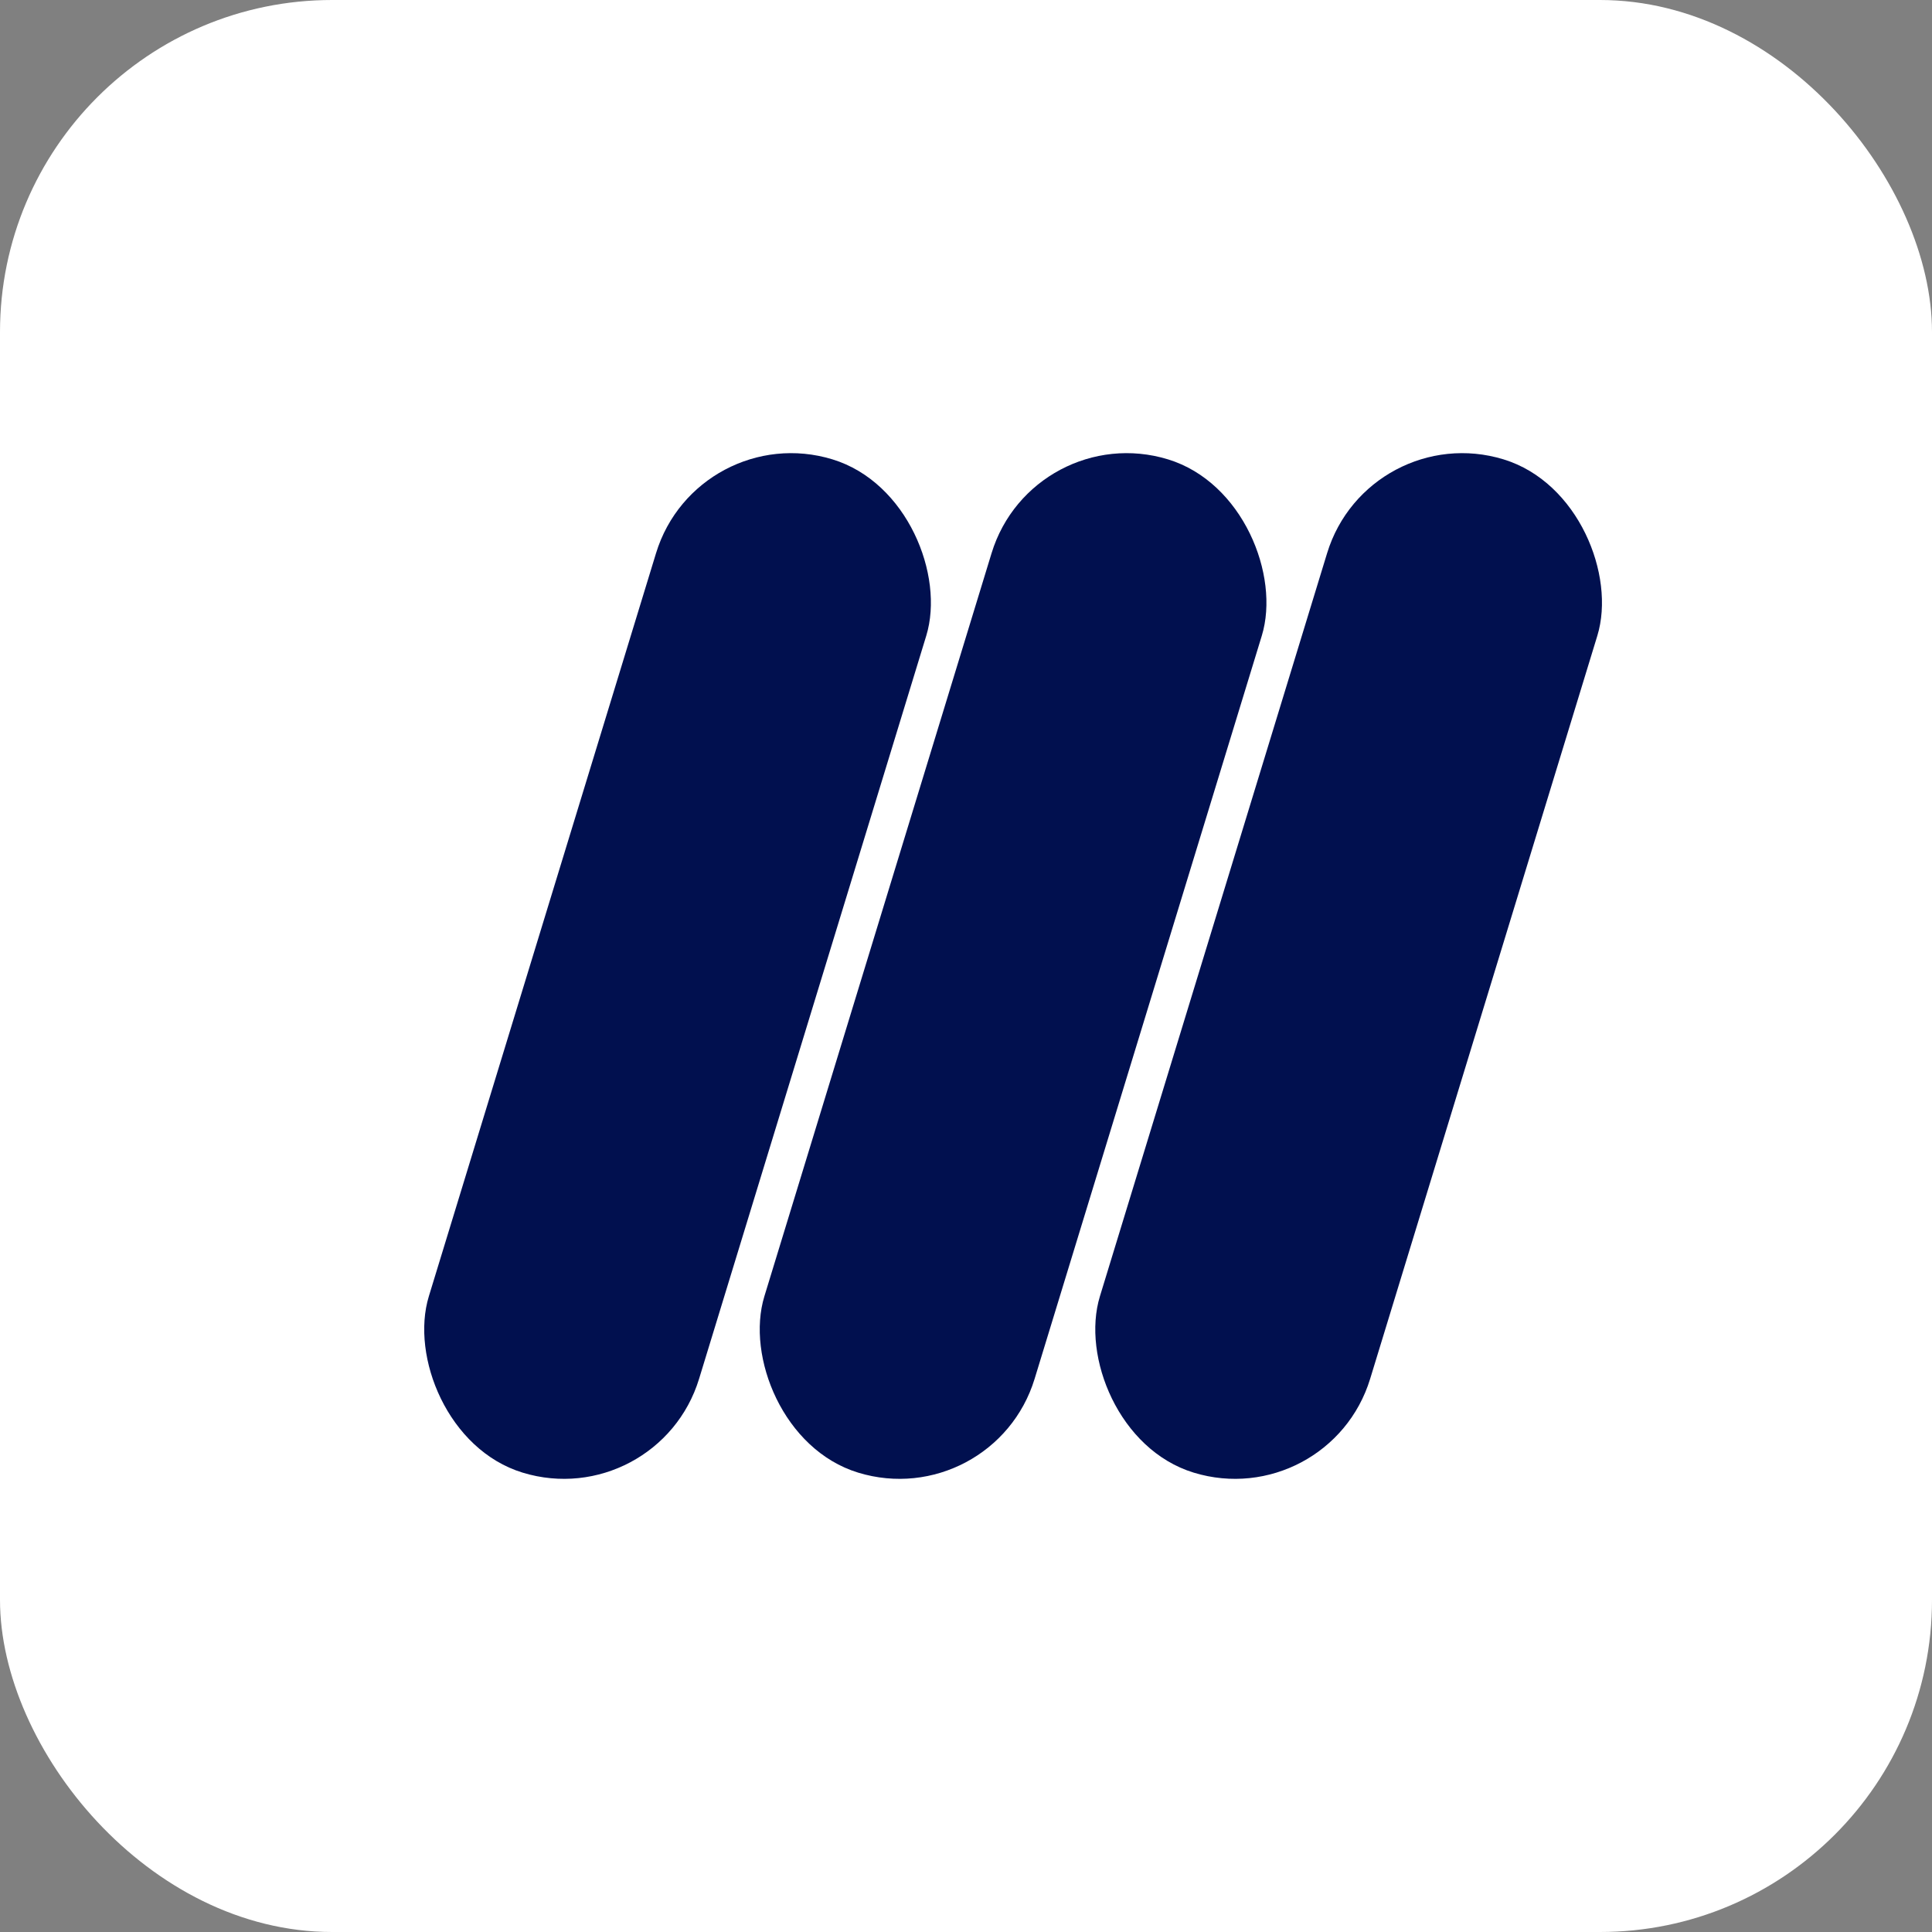
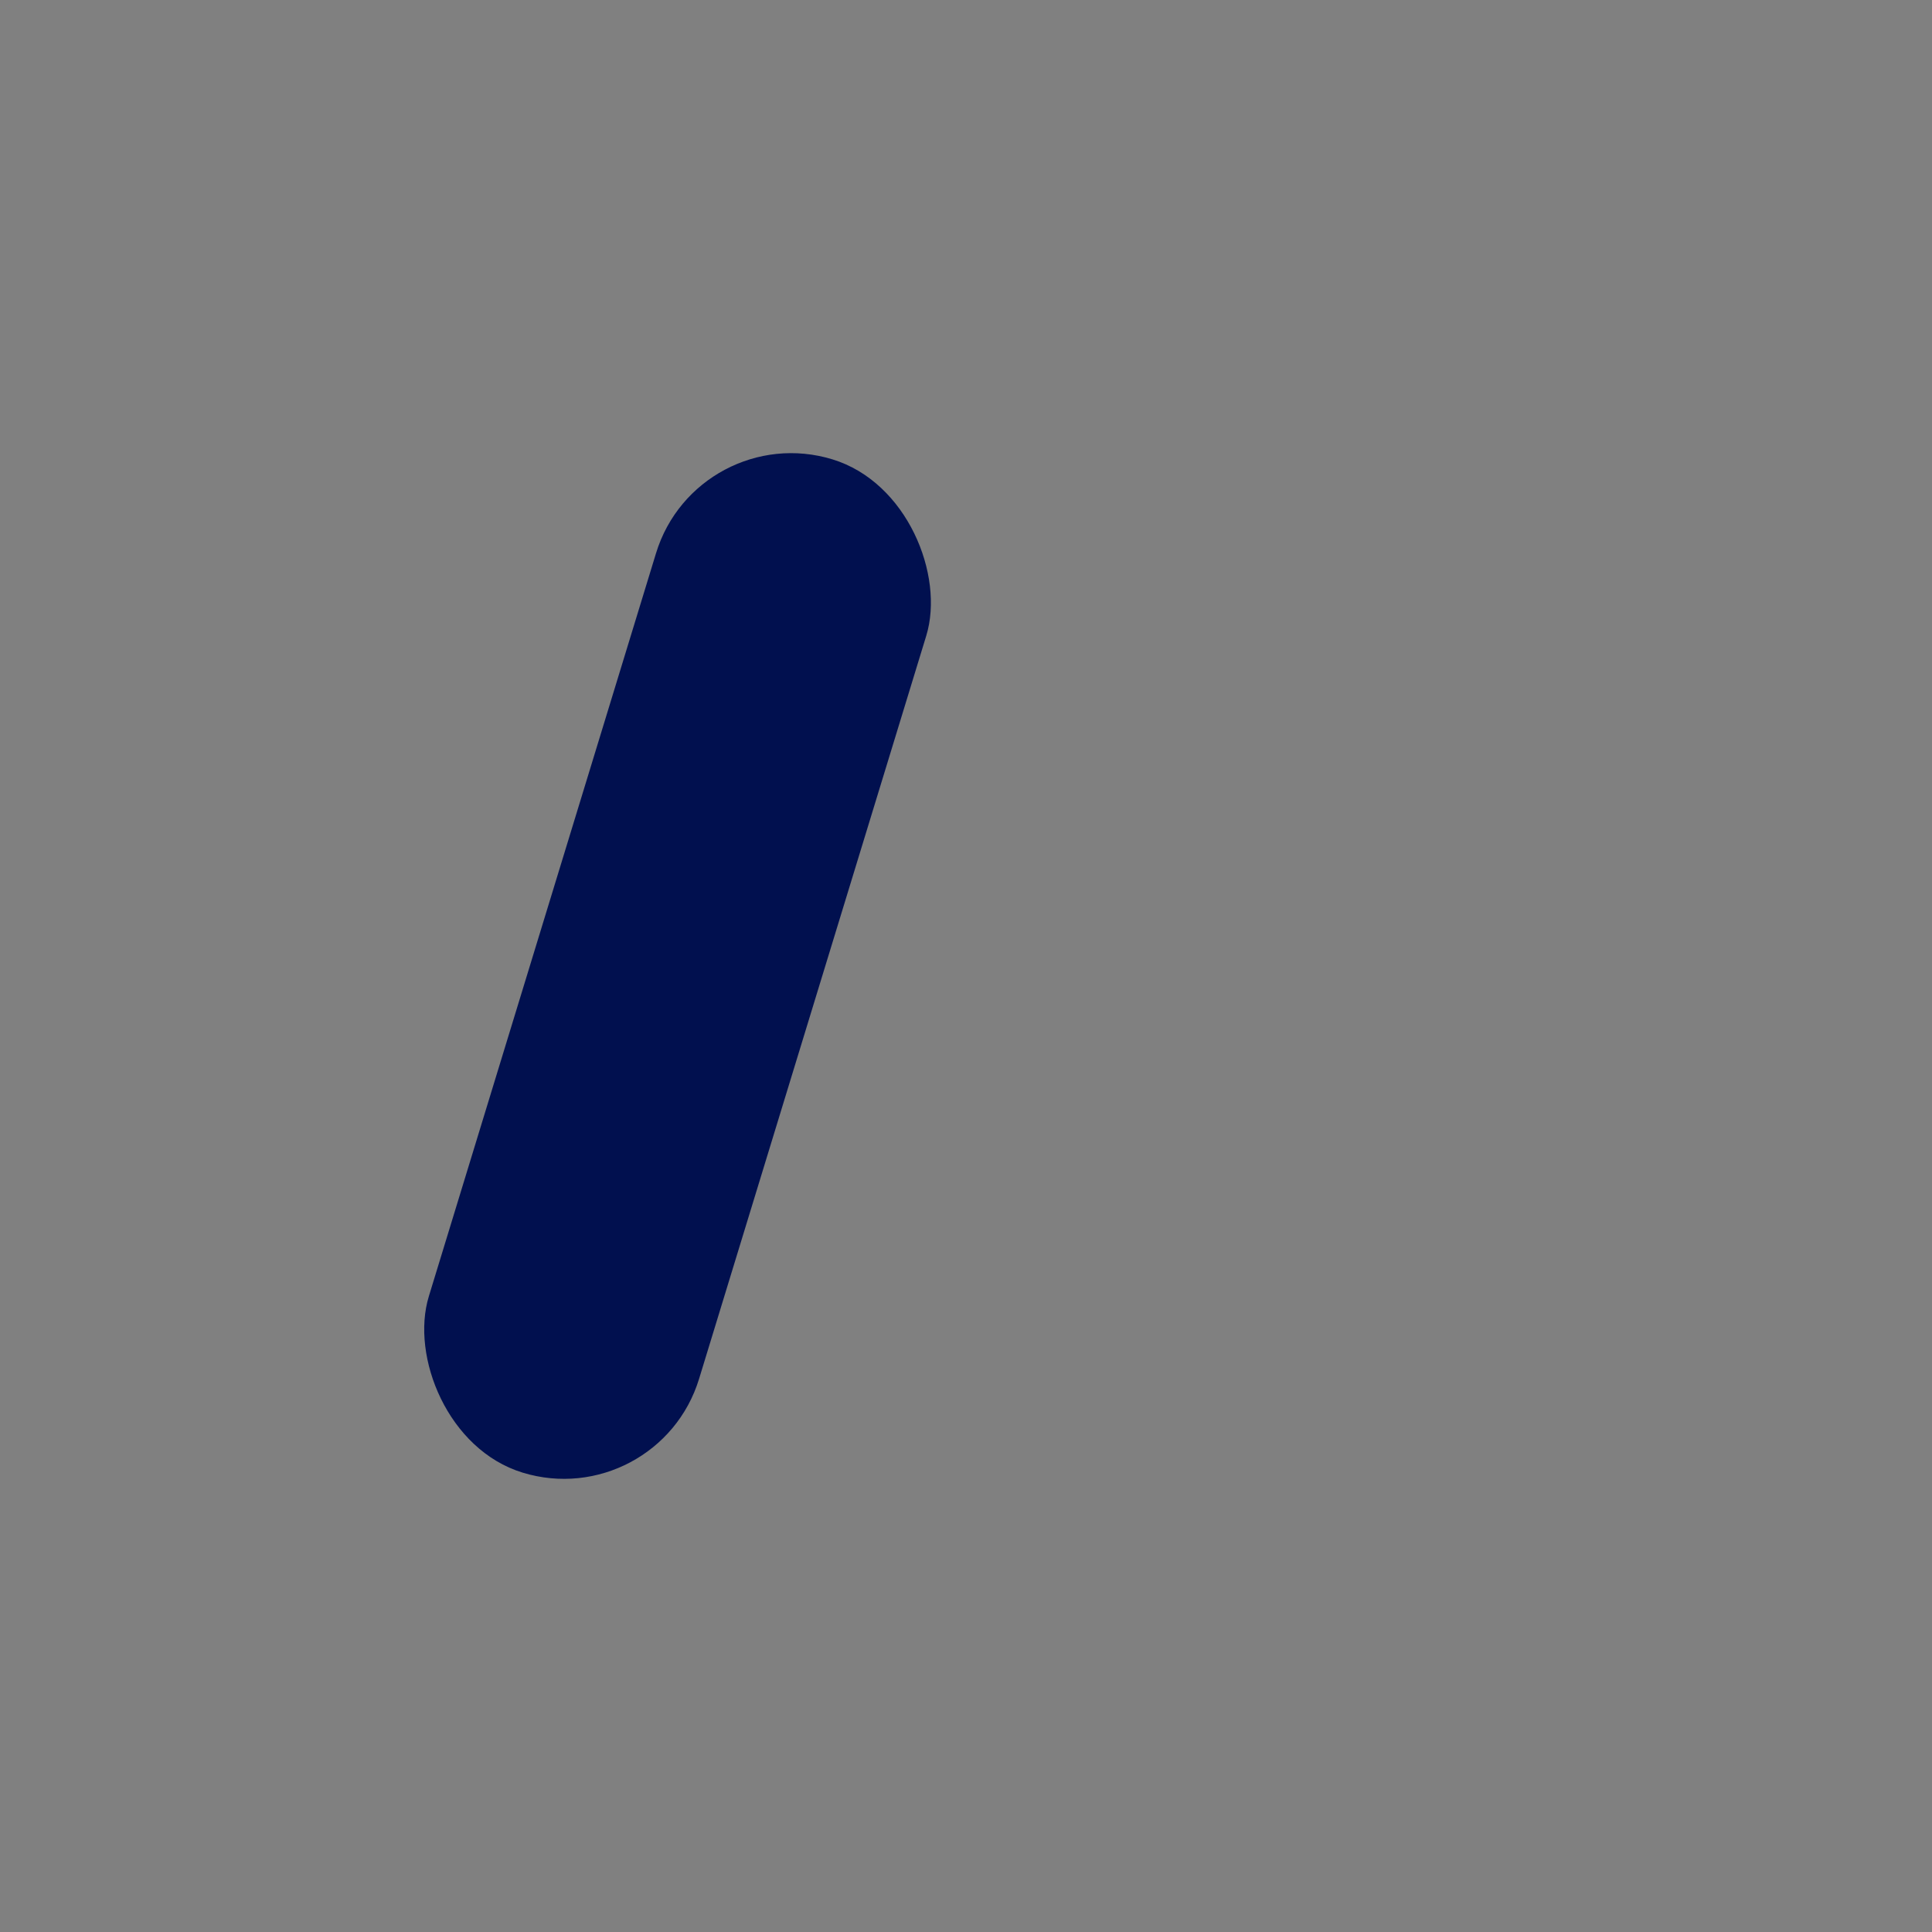
<svg xmlns="http://www.w3.org/2000/svg" width="512" height="512" viewBox="0 0 512 512" preserveAspectRatio="xMidYMid meet">
  <rect x="0" y="0" width="512" height="512" fill="#808080" stroke="none" />
  <title>MekaExperten Favicon</title>
-   <rect x="0" y="0" width="512" height="512" rx="88" fill="#FFFFFF" />
  <g transform="translate(256 256) scale(0.78) translate(-256 -256)">
    <rect x="110" y="76" width="96" height="360" rx="48" fill="#01104F" transform="rotate(17 158 256)" />
-     <rect x="224" y="76" width="96" height="360" rx="48" fill="#01104F" transform="rotate(17 272 256)" />
-     <rect x="338" y="76" width="96" height="360" rx="48" fill="#01104F" transform="rotate(17 386 256)" />
  </g>
</svg>